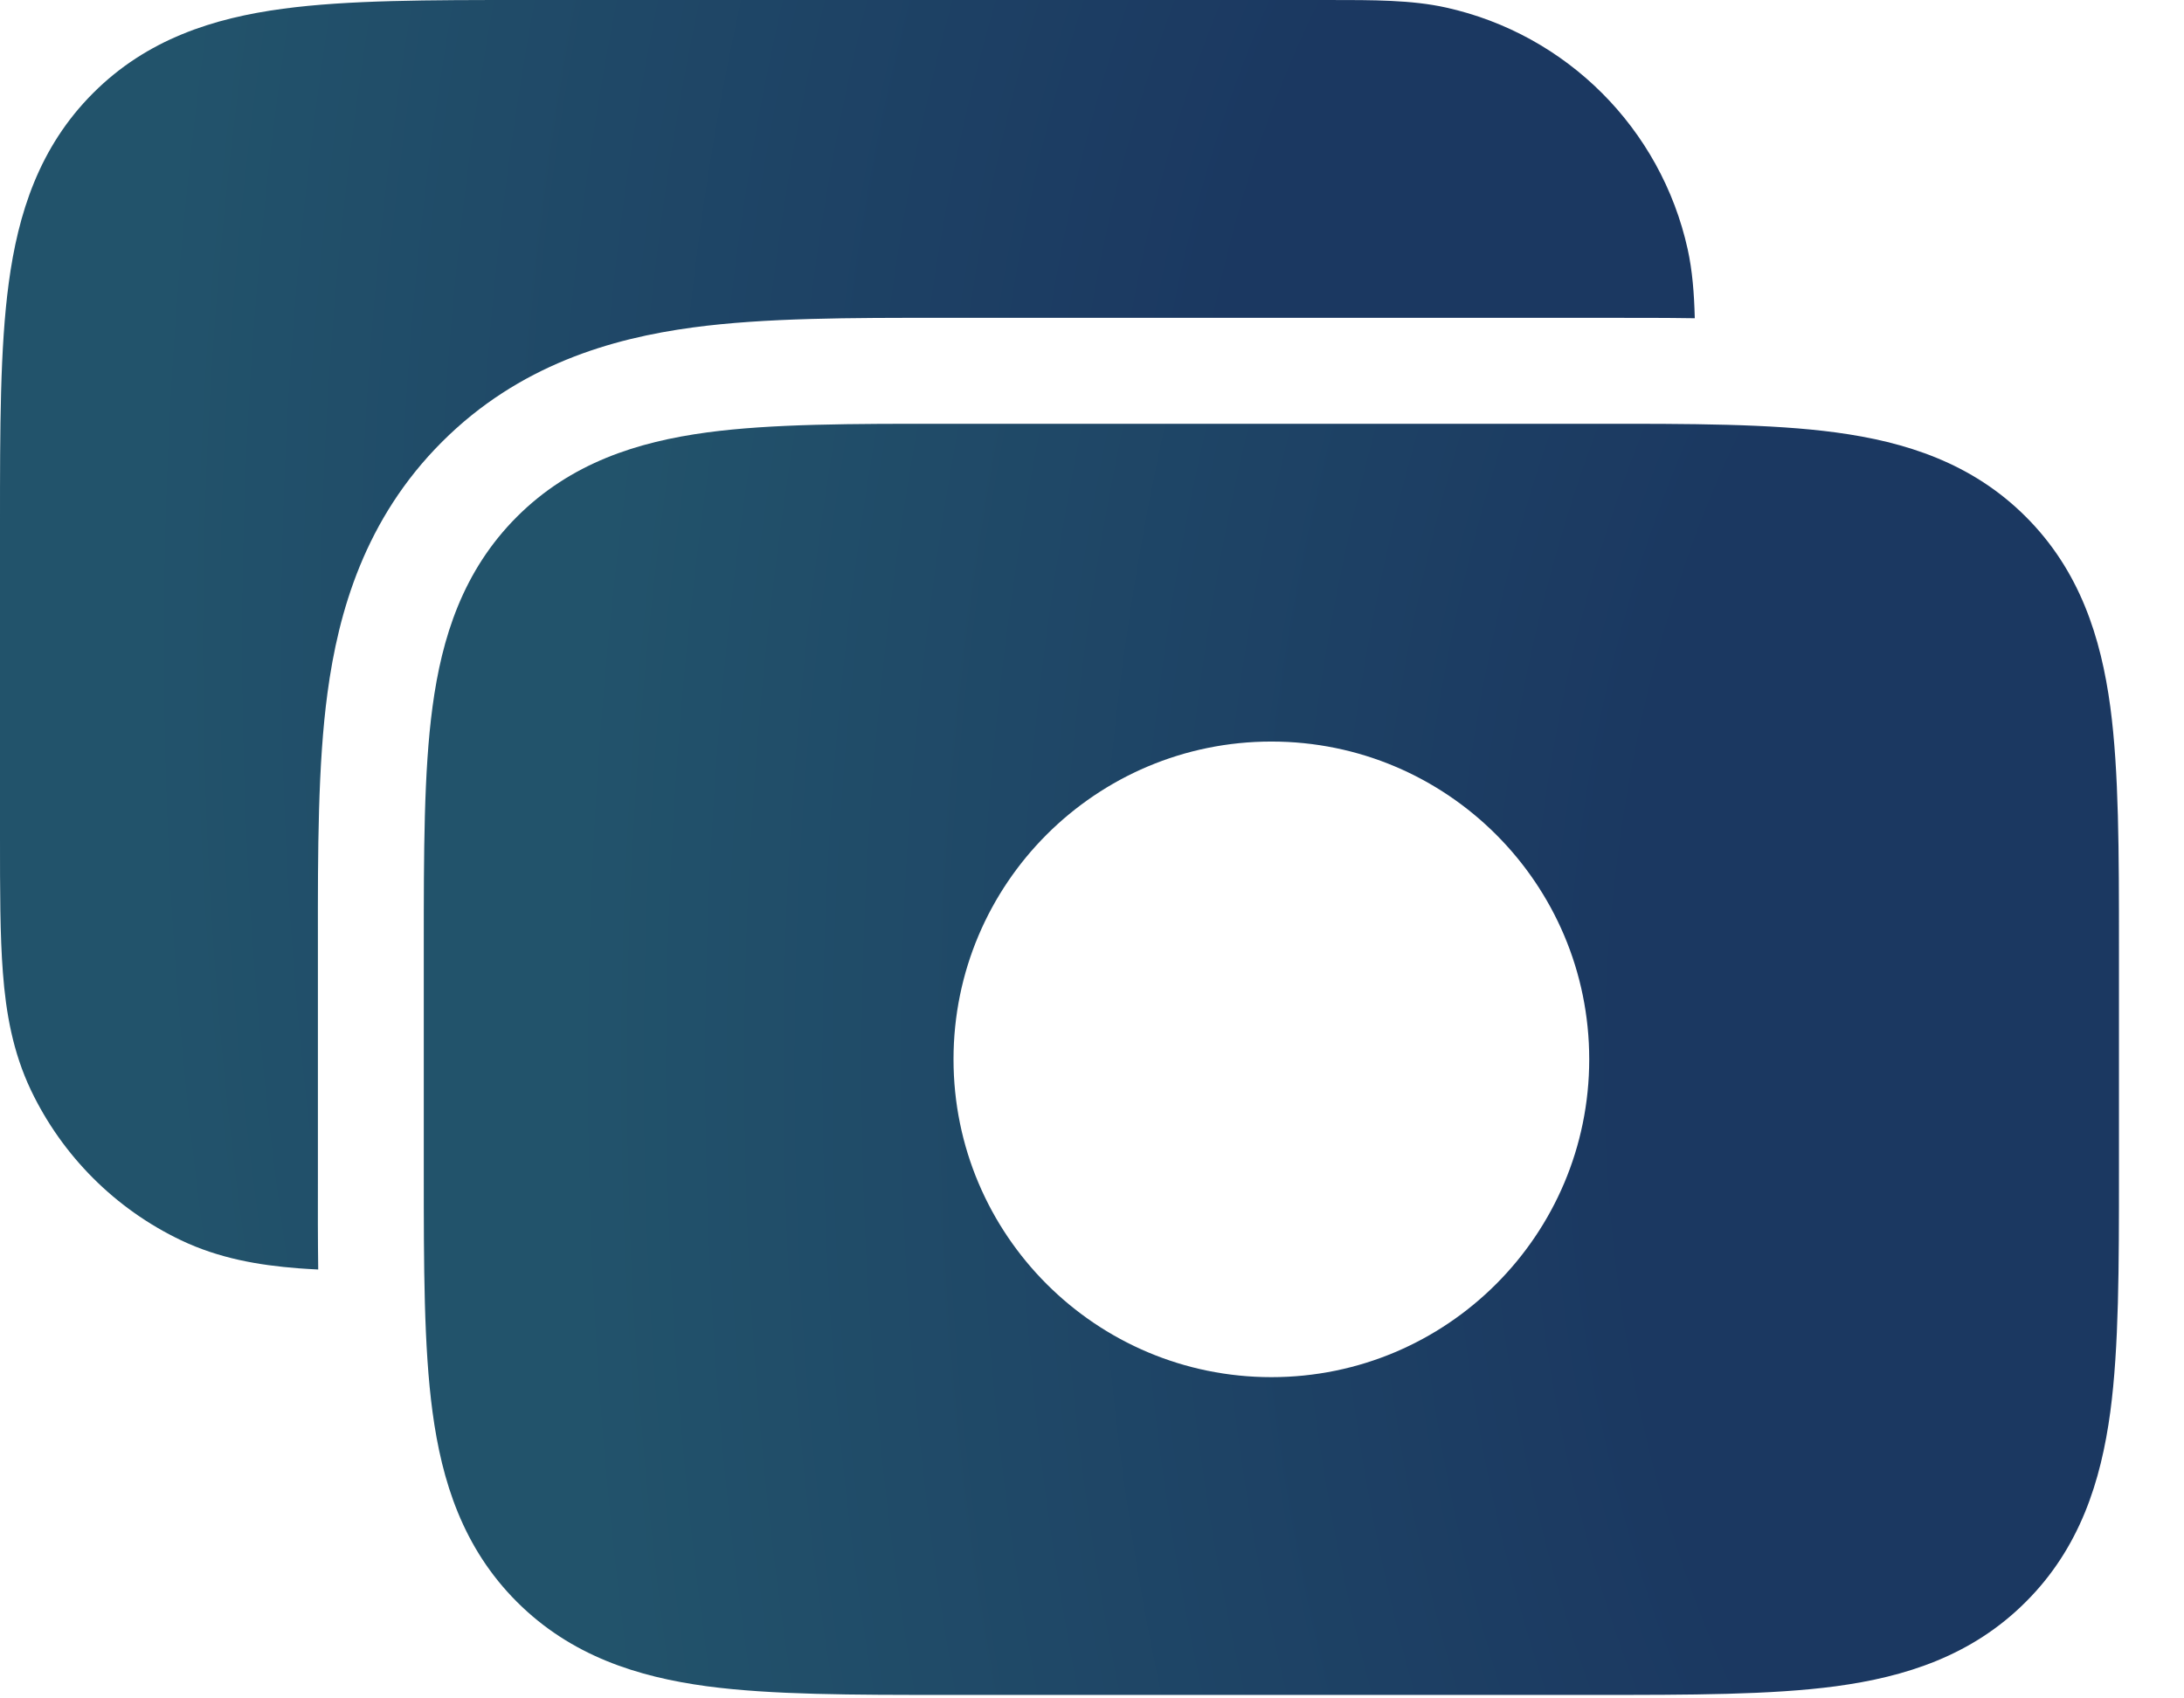
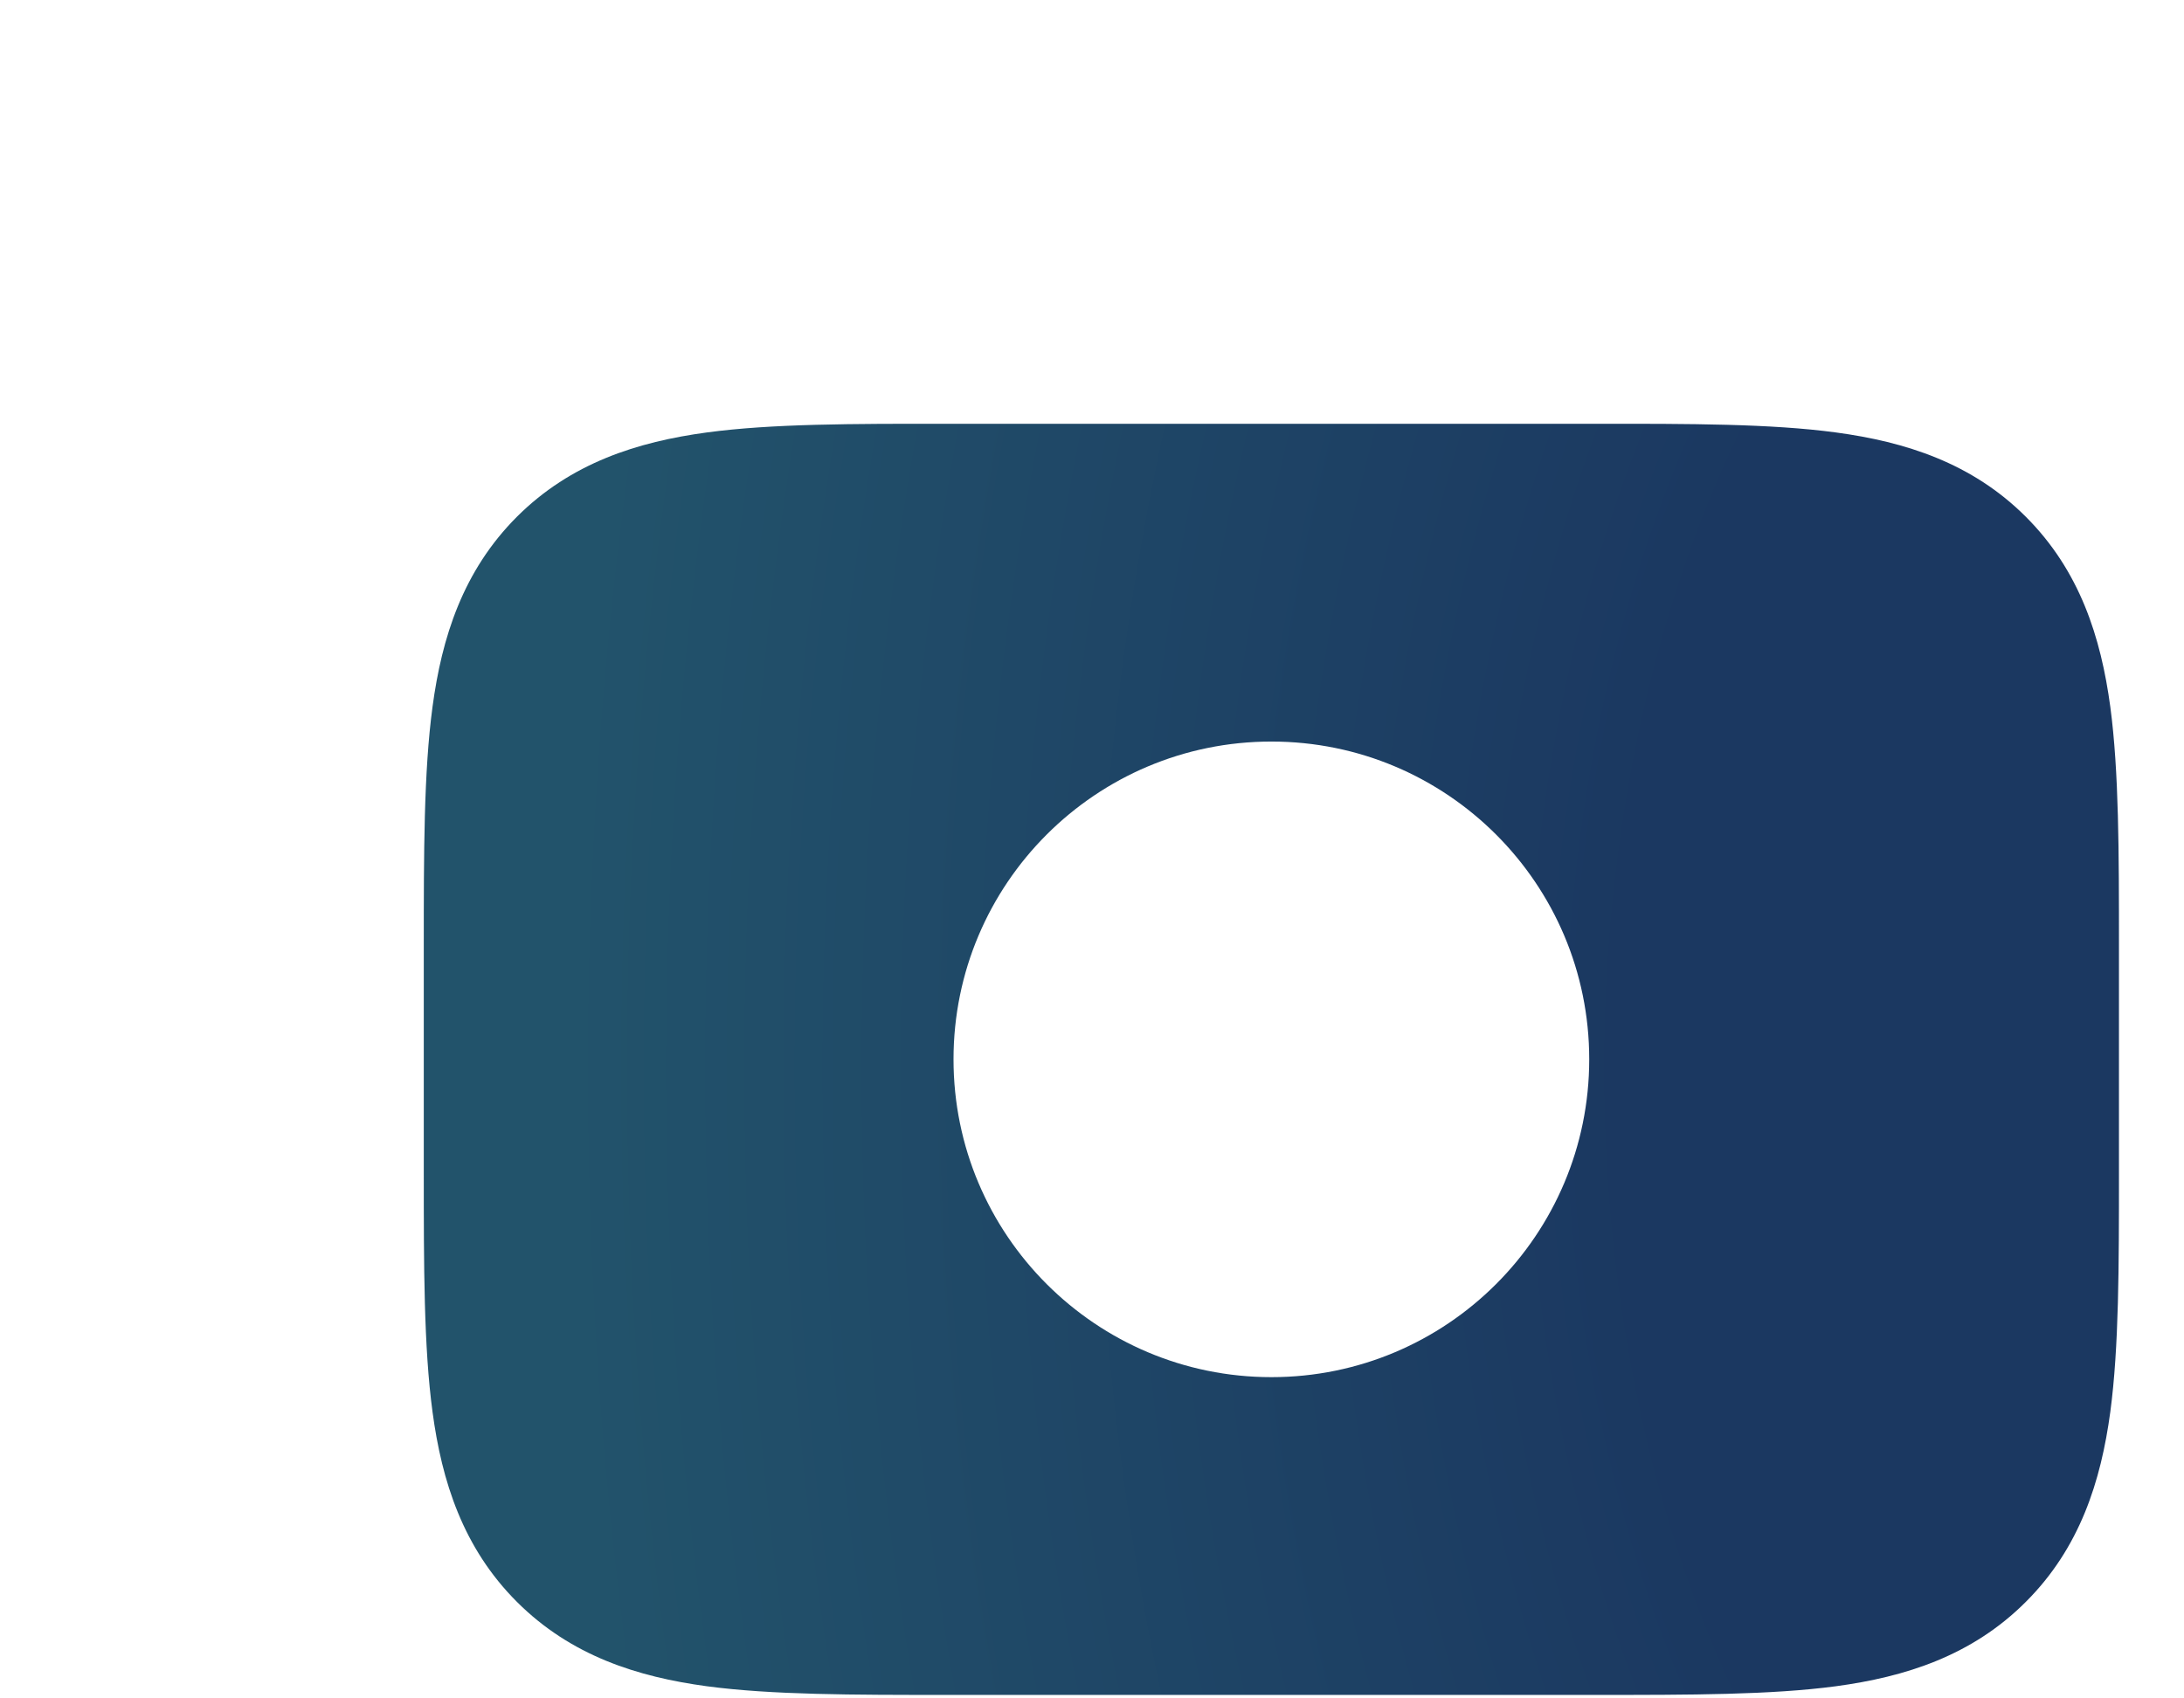
<svg xmlns="http://www.w3.org/2000/svg" width="27" height="21" viewBox="0 0 27 21" fill="none">
  <path fill-rule="evenodd" clip-rule="evenodd" d="M26.196 11.702C26.196 11.731 26.196 11.76 26.196 11.789V14.408C26.196 14.437 26.196 14.466 26.196 14.494C26.196 15.655 26.196 16.656 26.089 17.457C25.973 18.316 25.713 19.139 25.045 19.806C24.378 20.474 23.555 20.734 22.696 20.85C21.895 20.957 20.894 20.957 19.733 20.957H11.702C10.541 20.957 9.54 20.957 8.739 20.85C7.881 20.734 7.058 20.474 6.39 19.806C5.723 19.139 5.462 18.316 5.347 17.457C5.239 16.656 5.239 15.655 5.239 14.494V11.702C5.239 10.541 5.239 9.541 5.347 8.74C5.462 7.881 5.723 7.058 6.39 6.39C7.058 5.723 7.881 5.463 8.739 5.347C9.54 5.239 10.541 5.239 11.702 5.24H19.647C19.676 5.24 19.705 5.24 19.733 5.24C20.894 5.239 21.895 5.239 22.696 5.347C23.555 5.463 24.378 5.723 25.045 6.39C25.713 7.058 25.973 7.881 26.089 8.74C26.196 9.541 26.196 10.541 26.196 11.702ZM11.788 13.098C11.788 10.928 13.548 9.169 15.718 9.169C17.888 9.169 19.647 10.928 19.647 13.098C19.647 15.268 17.888 17.028 15.718 17.028C13.548 17.028 11.788 15.268 11.788 13.098Z" fill="url(#paint0_radial_198_367)" />
-   <path d="M20.952 3.935C20.577 3.929 20.192 3.93 19.803 3.93H11.633C10.528 3.929 9.454 3.929 8.565 4.049C7.562 4.184 6.416 4.512 5.464 5.464C4.512 6.416 4.184 7.562 4.049 8.565C3.929 9.454 3.929 10.528 3.93 11.633V14.563C3.929 14.947 3.929 15.328 3.934 15.697C3.85 15.693 3.768 15.688 3.688 15.682C3.2 15.644 2.712 15.561 2.239 15.336C1.425 14.948 0.77 14.292 0.382 13.479C0.157 13.005 0.073 12.518 0.036 12.029C-2.28684e-05 11.566 -9.87494e-06 11.004 1.63211e-05 10.353L3.2053e-06 6.463C-6.22849e-05 5.302 -0 4.301 0.108 3.5C0.223 2.642 0.483 1.819 1.151 1.151C1.818 0.483 2.641 0.223 3.5 0.108C4.301 1.6273e-05 5.302 6.8698e-05 6.463 0L16.424 6.86091e-05C16.976 -0 17.452 -0.001 17.875 0.093C19.368 0.423 20.534 1.589 20.864 3.081C20.922 3.344 20.944 3.626 20.952 3.935Z" fill="url(#paint1_radial_198_367)" />
  <defs>
    <radialGradient id="paint0_radial_198_367" cx="0" cy="0" r="1" gradientUnits="userSpaceOnUse" gradientTransform="translate(27.267 13.209) rotate(180) scale(23.492 40.413)">
      <stop offset="0.307" stop-color="#1B3861" />
      <stop offset="0.86" stop-color="#22536B" />
    </radialGradient>
    <radialGradient id="paint1_radial_198_367" cx="0" cy="0" r="1" gradientUnits="userSpaceOnUse" gradientTransform="translate(22.023 7.959) rotate(180) scale(23.486 40.361)">
      <stop offset="0.307" stop-color="#1B3861" />
      <stop offset="0.86" stop-color="#22536B" />
    </radialGradient>
  </defs>
</svg>